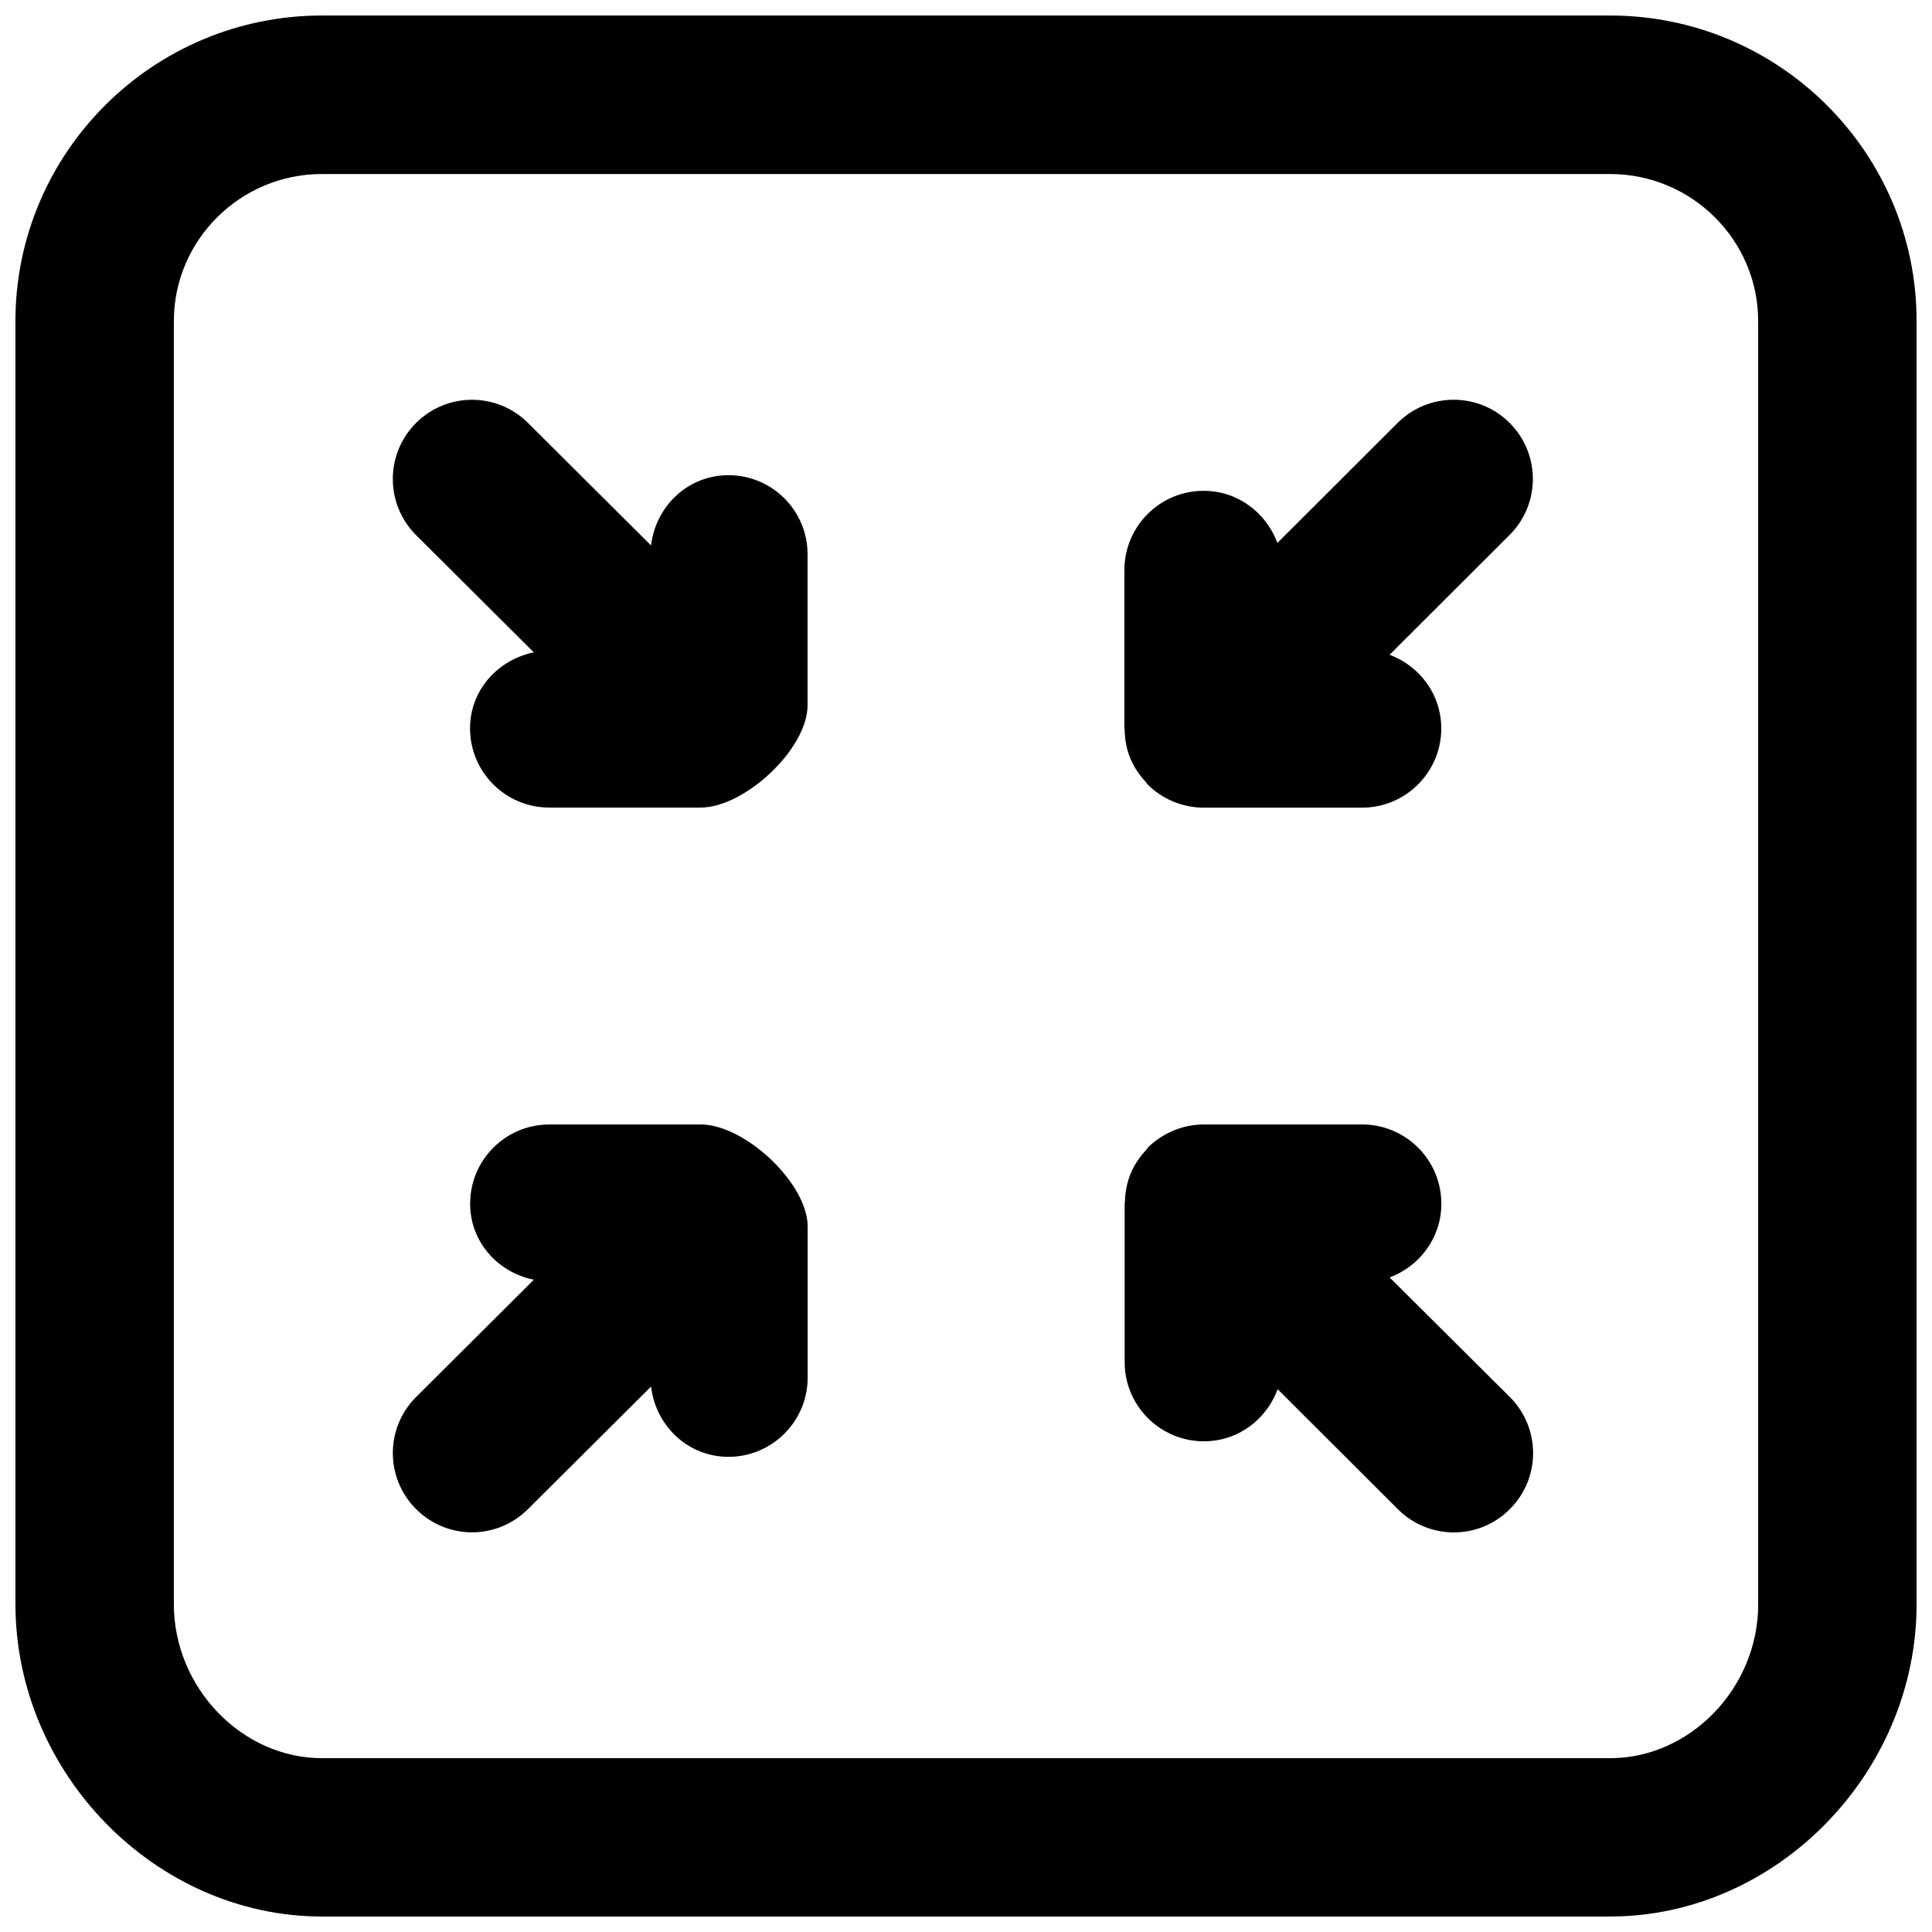
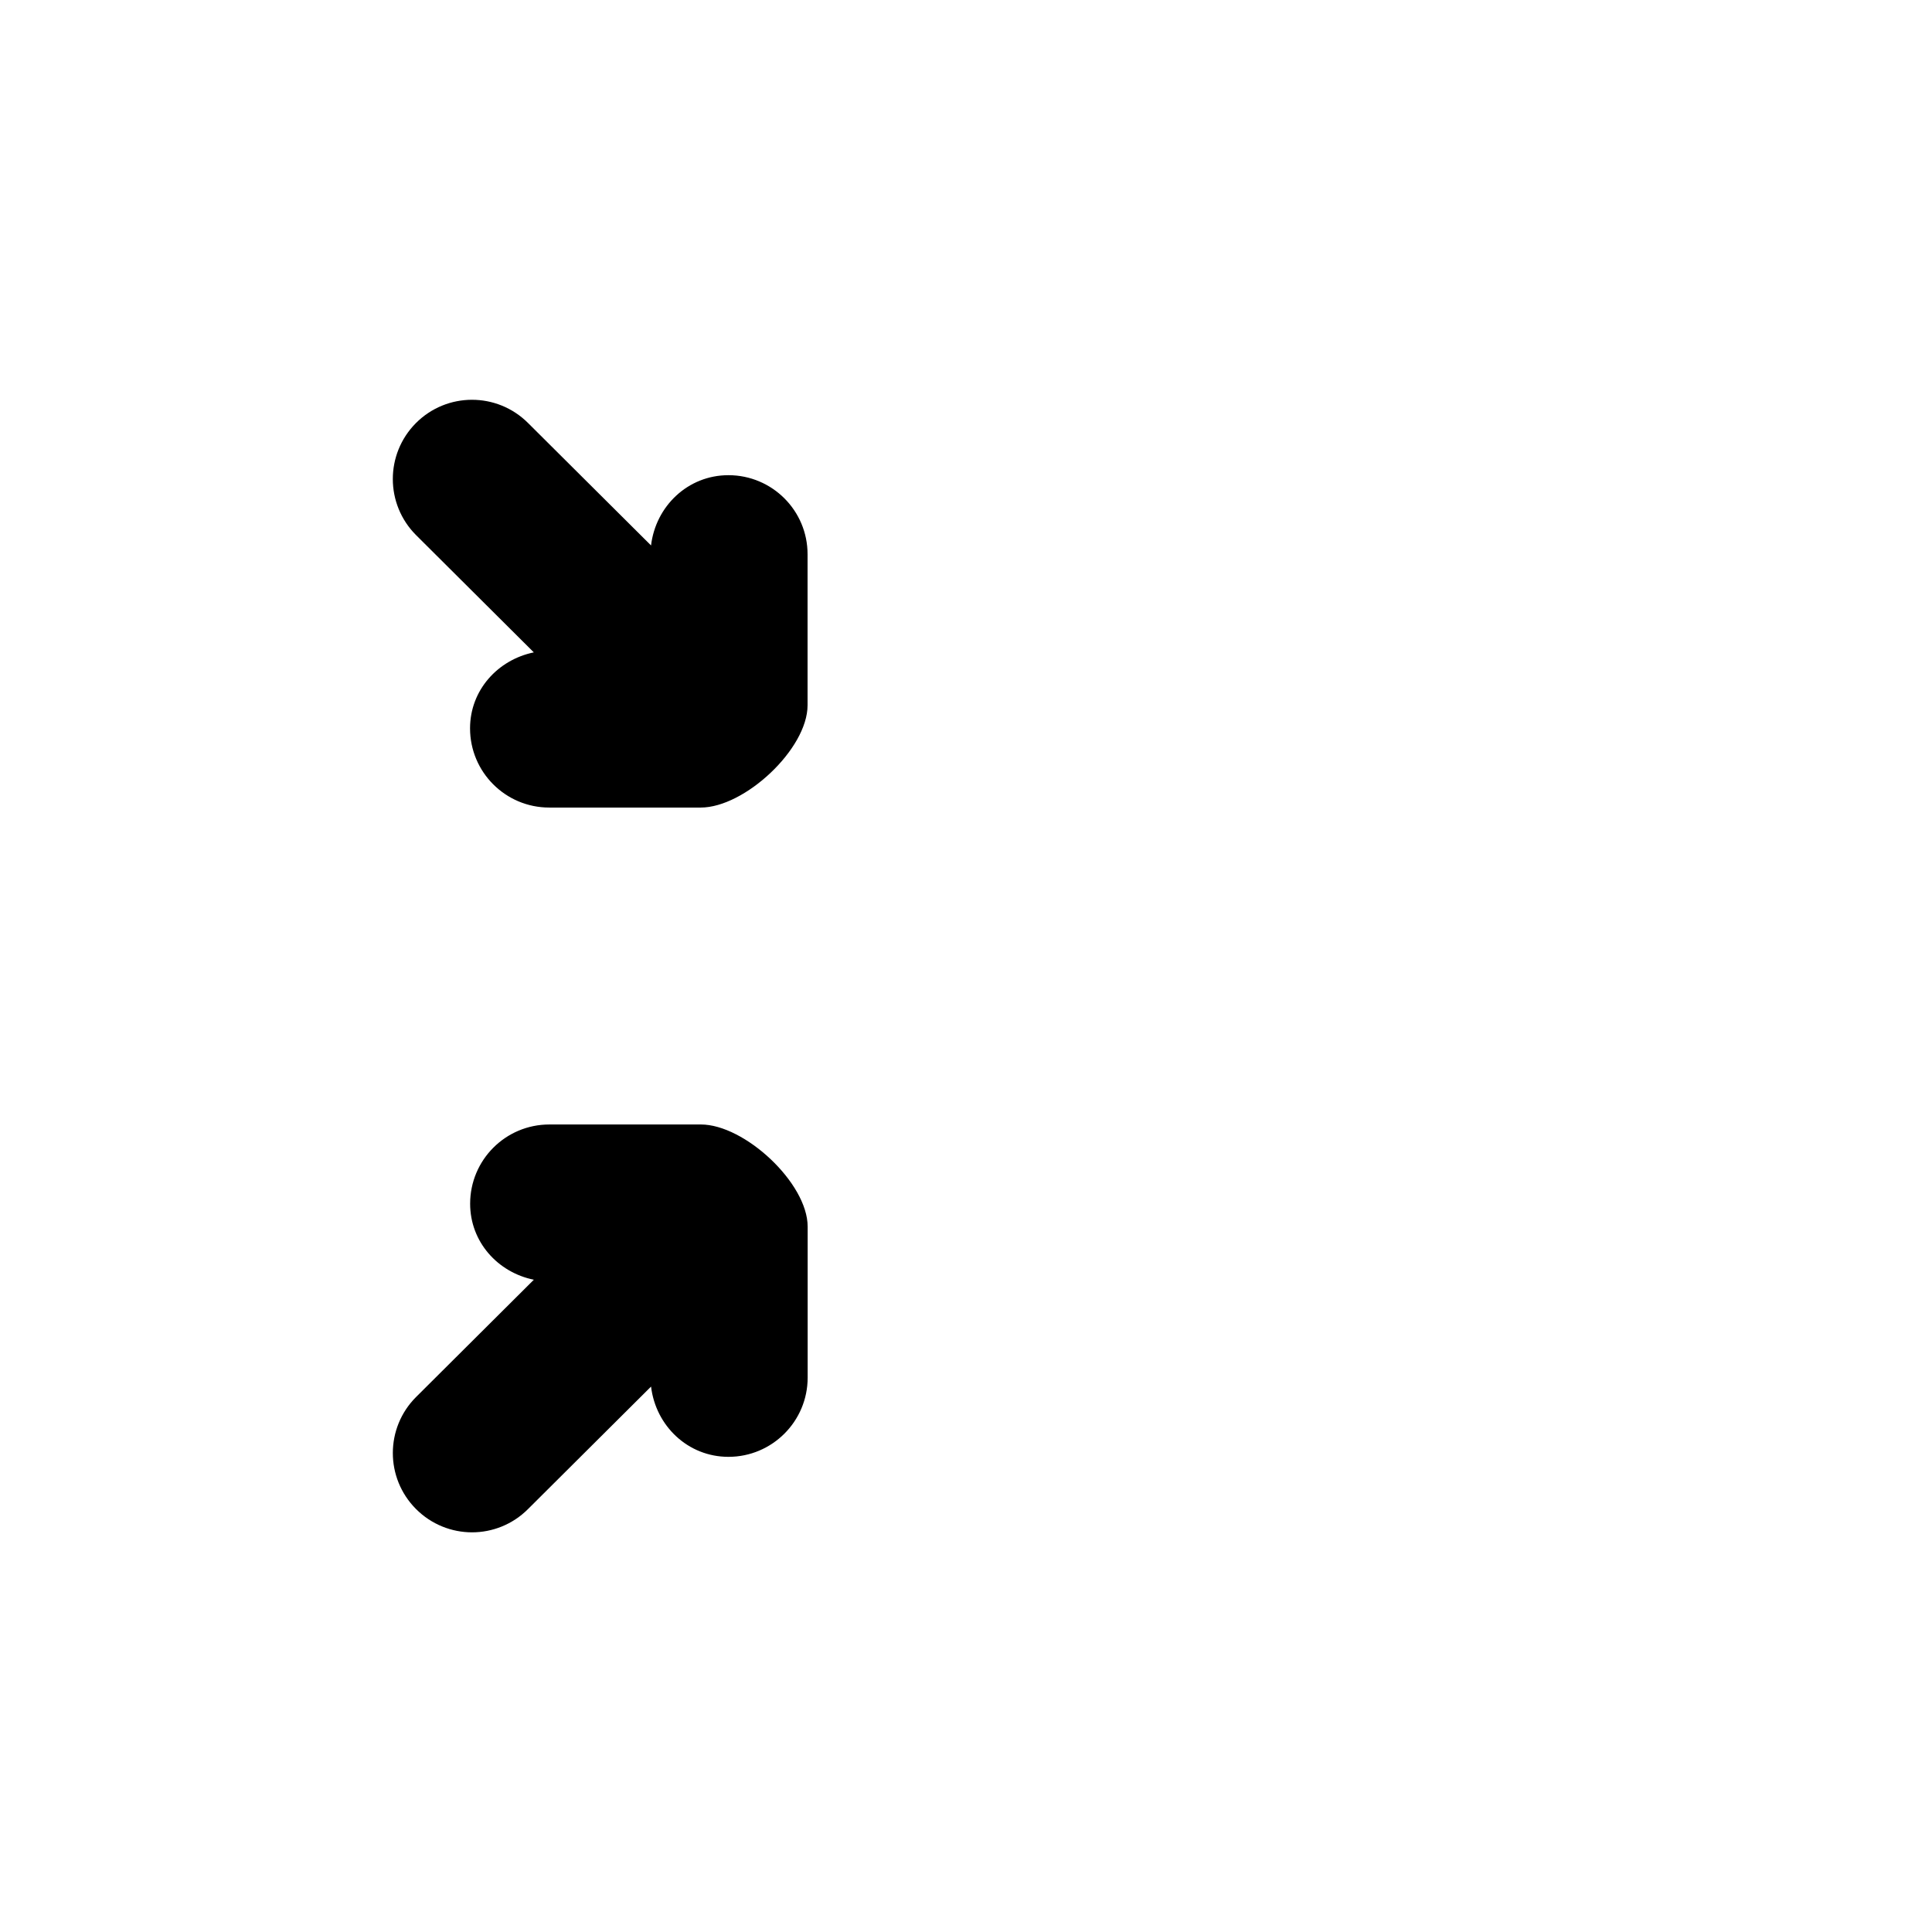
<svg xmlns="http://www.w3.org/2000/svg" width="800px" height="800px" version="1.1" viewBox="144 144 512 512">
  <defs>
    <clipPath id="a">
-       <path d="m148.09 148.09h503.81v503.81h-503.81z" />
-     </clipPath>
+       </clipPath>
  </defs>
-   <path d="m512.27 482.54c7.992-3 13.703-10.543 13.703-19.551 0-11.586-9.406-20.992-20.992-20.992h-41.984c-2.731 0-5.457 0.547-8.016 1.621-2.562 1.066-4.875 2.602-6.809 4.508v0.02c-0.164 0.168-0.25 0.398-0.379 0.547-1.723 1.848-3.168 3.922-4.129 6.234-1.008 2.457-1.512 5.082-1.559 7.703 0 0.125-0.062 0.215-0.062 0.355v41.984c0 11.586 9.41 20.992 20.992 20.992 9.055 0 16.582-5.75 19.551-13.812l31.867 31.805c4.09 4.094 9.461 6.152 14.84 6.152 5.367 0 10.785-2.078 14.855-6.191 8.188-8.207 8.188-21.477-0.02-29.684z" />
  <path d="m329.74 442h-40.156c-11.609 0-20.992 9.406-20.992 20.992 0 10.141 7.328 18.207 16.879 20.152l-31.195 31.066c-8.207 8.191-8.23 21.453-0.043 29.684 4.094 4.113 9.488 6.191 14.863 6.191 5.352 0 10.727-2.059 14.82-6.152l32.621-32.477c1.238 10.41 9.762 18.621 20.508 18.621 11.586 0 20.992-9.406 20.992-20.992v-40.012c0-11.562-16.711-27.074-28.297-27.074z" />
-   <path d="m514.38 256.08-31.859 31.805c-2.961-8.02-10.496-13.812-19.551-13.812-11.586 0-20.992 9.406-20.992 20.992v41.984c0 0.105 0.062 0.211 0.062 0.336 0.043 2.625 0.523 5.246 1.559 7.703 0.965 2.352 2.43 4.41 4.129 6.234 0.125 0.168 0.215 0.398 0.379 0.566h0.02c1.93 1.93 4.246 3.484 6.801 4.535 2.586 1.066 5.301 1.613 8.047 1.613h41.984c11.586 0 20.992-9.406 20.992-20.992 0-9.004-5.711-16.543-13.703-19.523l31.805-31.738c8.223-8.207 8.223-21.477 0.02-29.703-8.188-8.188-21.488-8.188-29.691 0z" />
  <path d="m337.04 269.93c-10.746 0-19.27 8.207-20.508 18.621l-32.621-32.477c-8.23-8.188-21.496-8.164-29.684 0.043-8.188 8.23-8.164 21.496 0.043 29.703l31.195 31.066c-9.574 1.973-16.898 10.035-16.898 20.133 0 11.586 9.383 20.992 20.992 20.992h40.156c11.586 0 28.297-15.492 28.297-27.121v-39.969c0.02-11.609-9.383-20.992-20.973-20.992z" />
  <g clip-path="url(#a)">
    <path d="m570.68 148.11h-341.35c-44.797 0-81.238 36.316-81.238 80.988v339.99c0 44.871 37.176 82.809 81.238 82.809h341.35c44.047 0 81.238-37.953 81.238-82.809v-339.99c0.008-44.672-36.414-80.988-81.238-80.988zm39.262 421.02c0 22.148-17.969 40.805-39.254 40.805h-341.36c-21.266 0-39.254-18.727-39.254-40.805v-340.01c0-21.516 17.613-39.004 39.254-39.004h341.35c21.648 0 39.254 17.488 39.254 39.004v340.01z" />
  </g>
</svg>